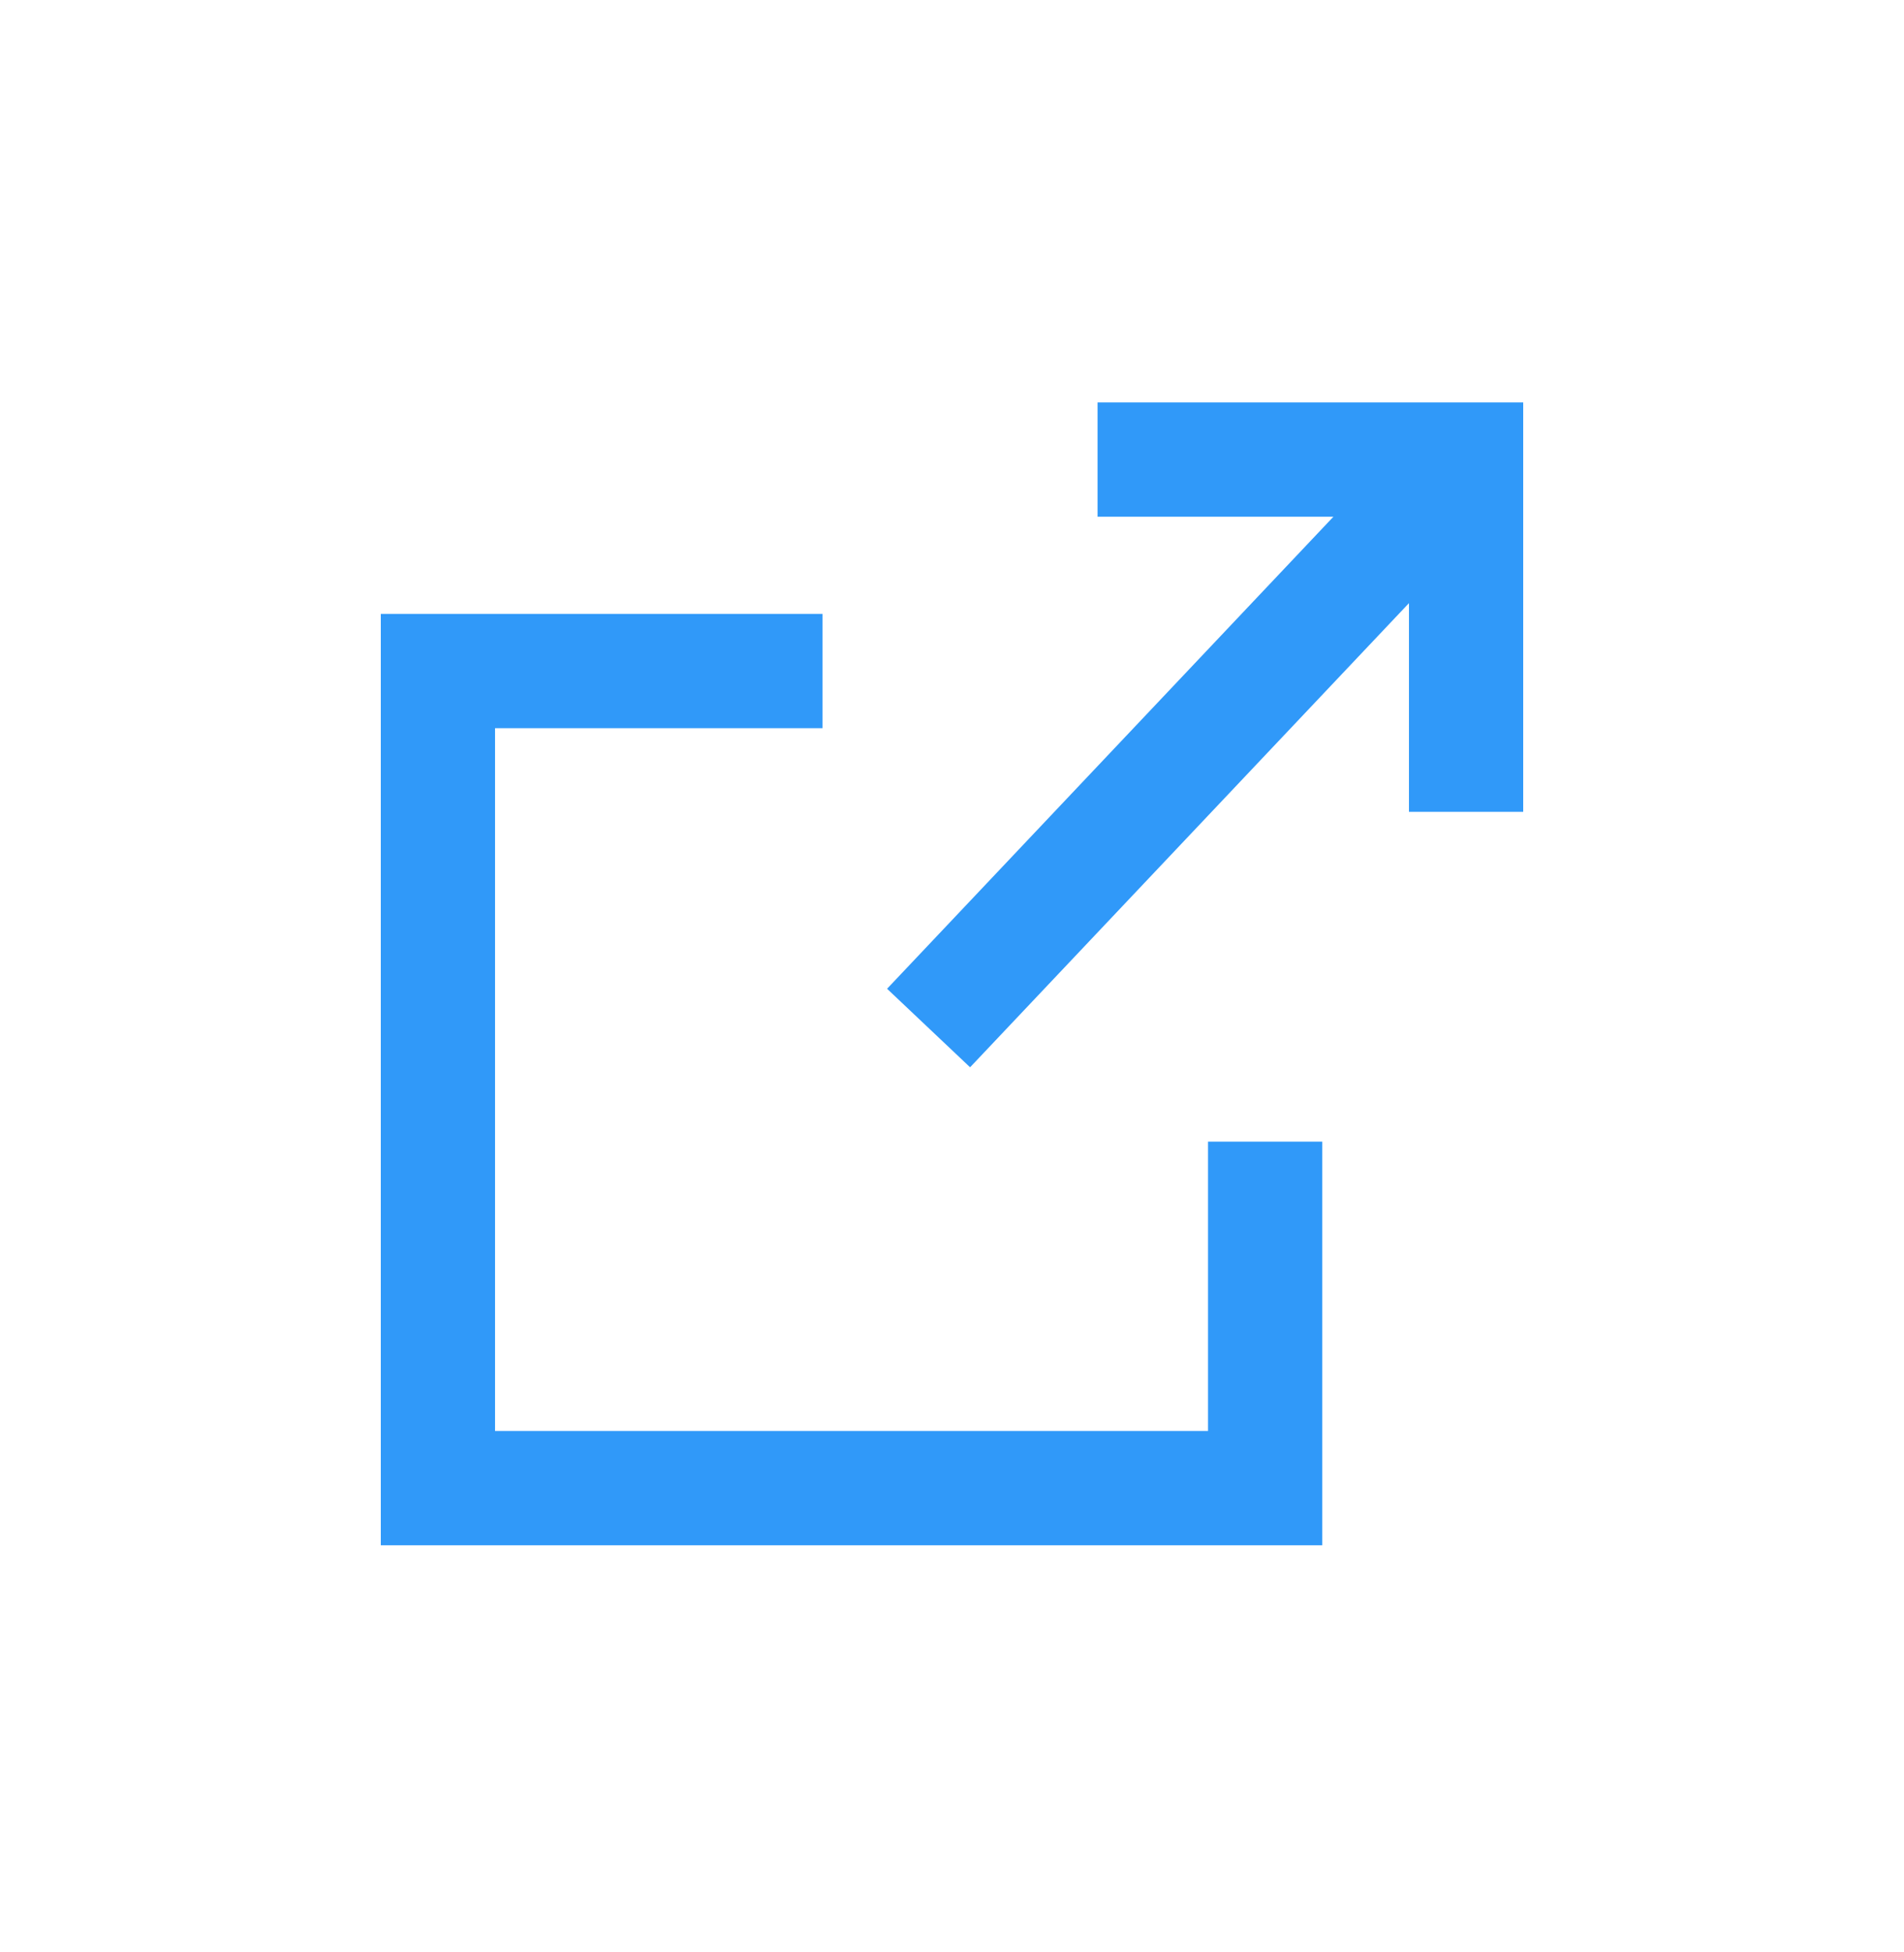
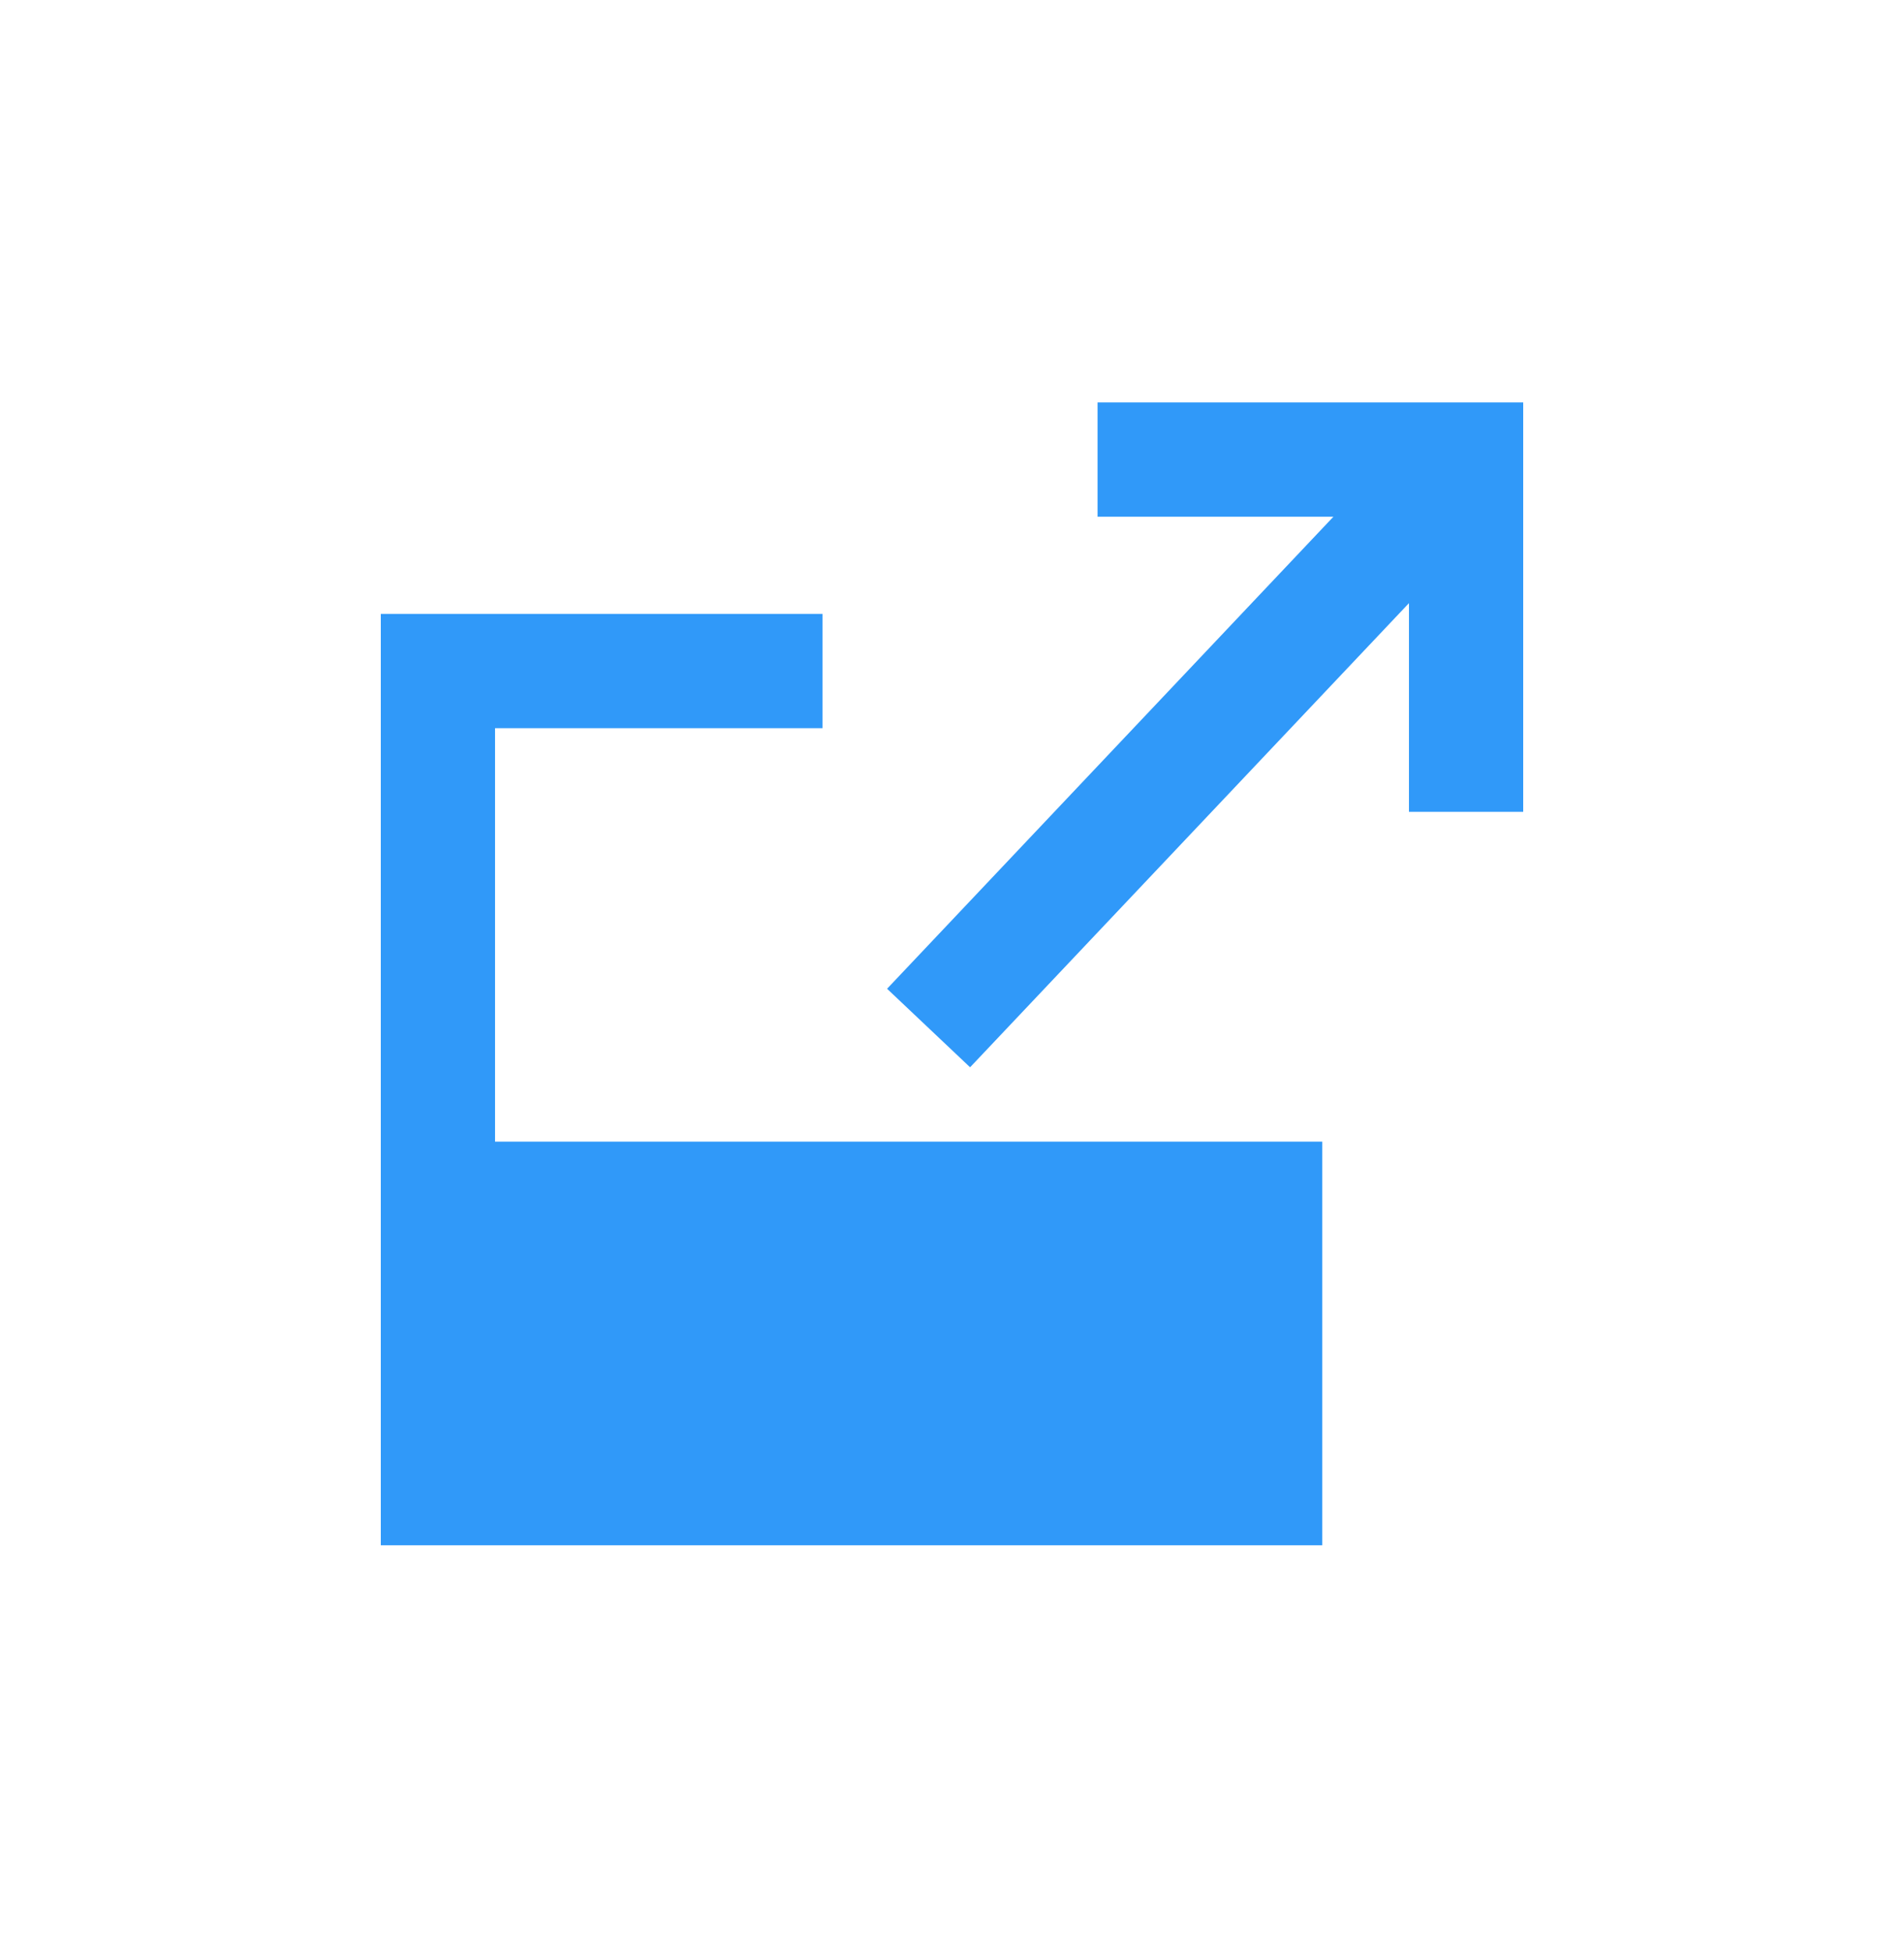
<svg xmlns="http://www.w3.org/2000/svg" width="40" height="41" viewBox="0 0 40 41" fill="none">
-   <path fill-rule="evenodd" clip-rule="evenodd" d="M23.058 8.451H32V17.048H29.6V12.666L20.38 22.413L18.636 20.764L28.013 10.851H23.058V8.451ZM8 12.892H17.279V15.292H10.4V30.051H25.379V23.974H27.779V32.451H8V12.892Z" fill="#3099F9" />
+   <path fill-rule="evenodd" clip-rule="evenodd" d="M23.058 8.451H32V17.048H29.6V12.666L20.38 22.413L18.636 20.764L28.013 10.851H23.058V8.451ZM8 12.892H17.279V15.292H10.4V30.051V23.974H27.779V32.451H8V12.892Z" fill="#3099F9" />
</svg>